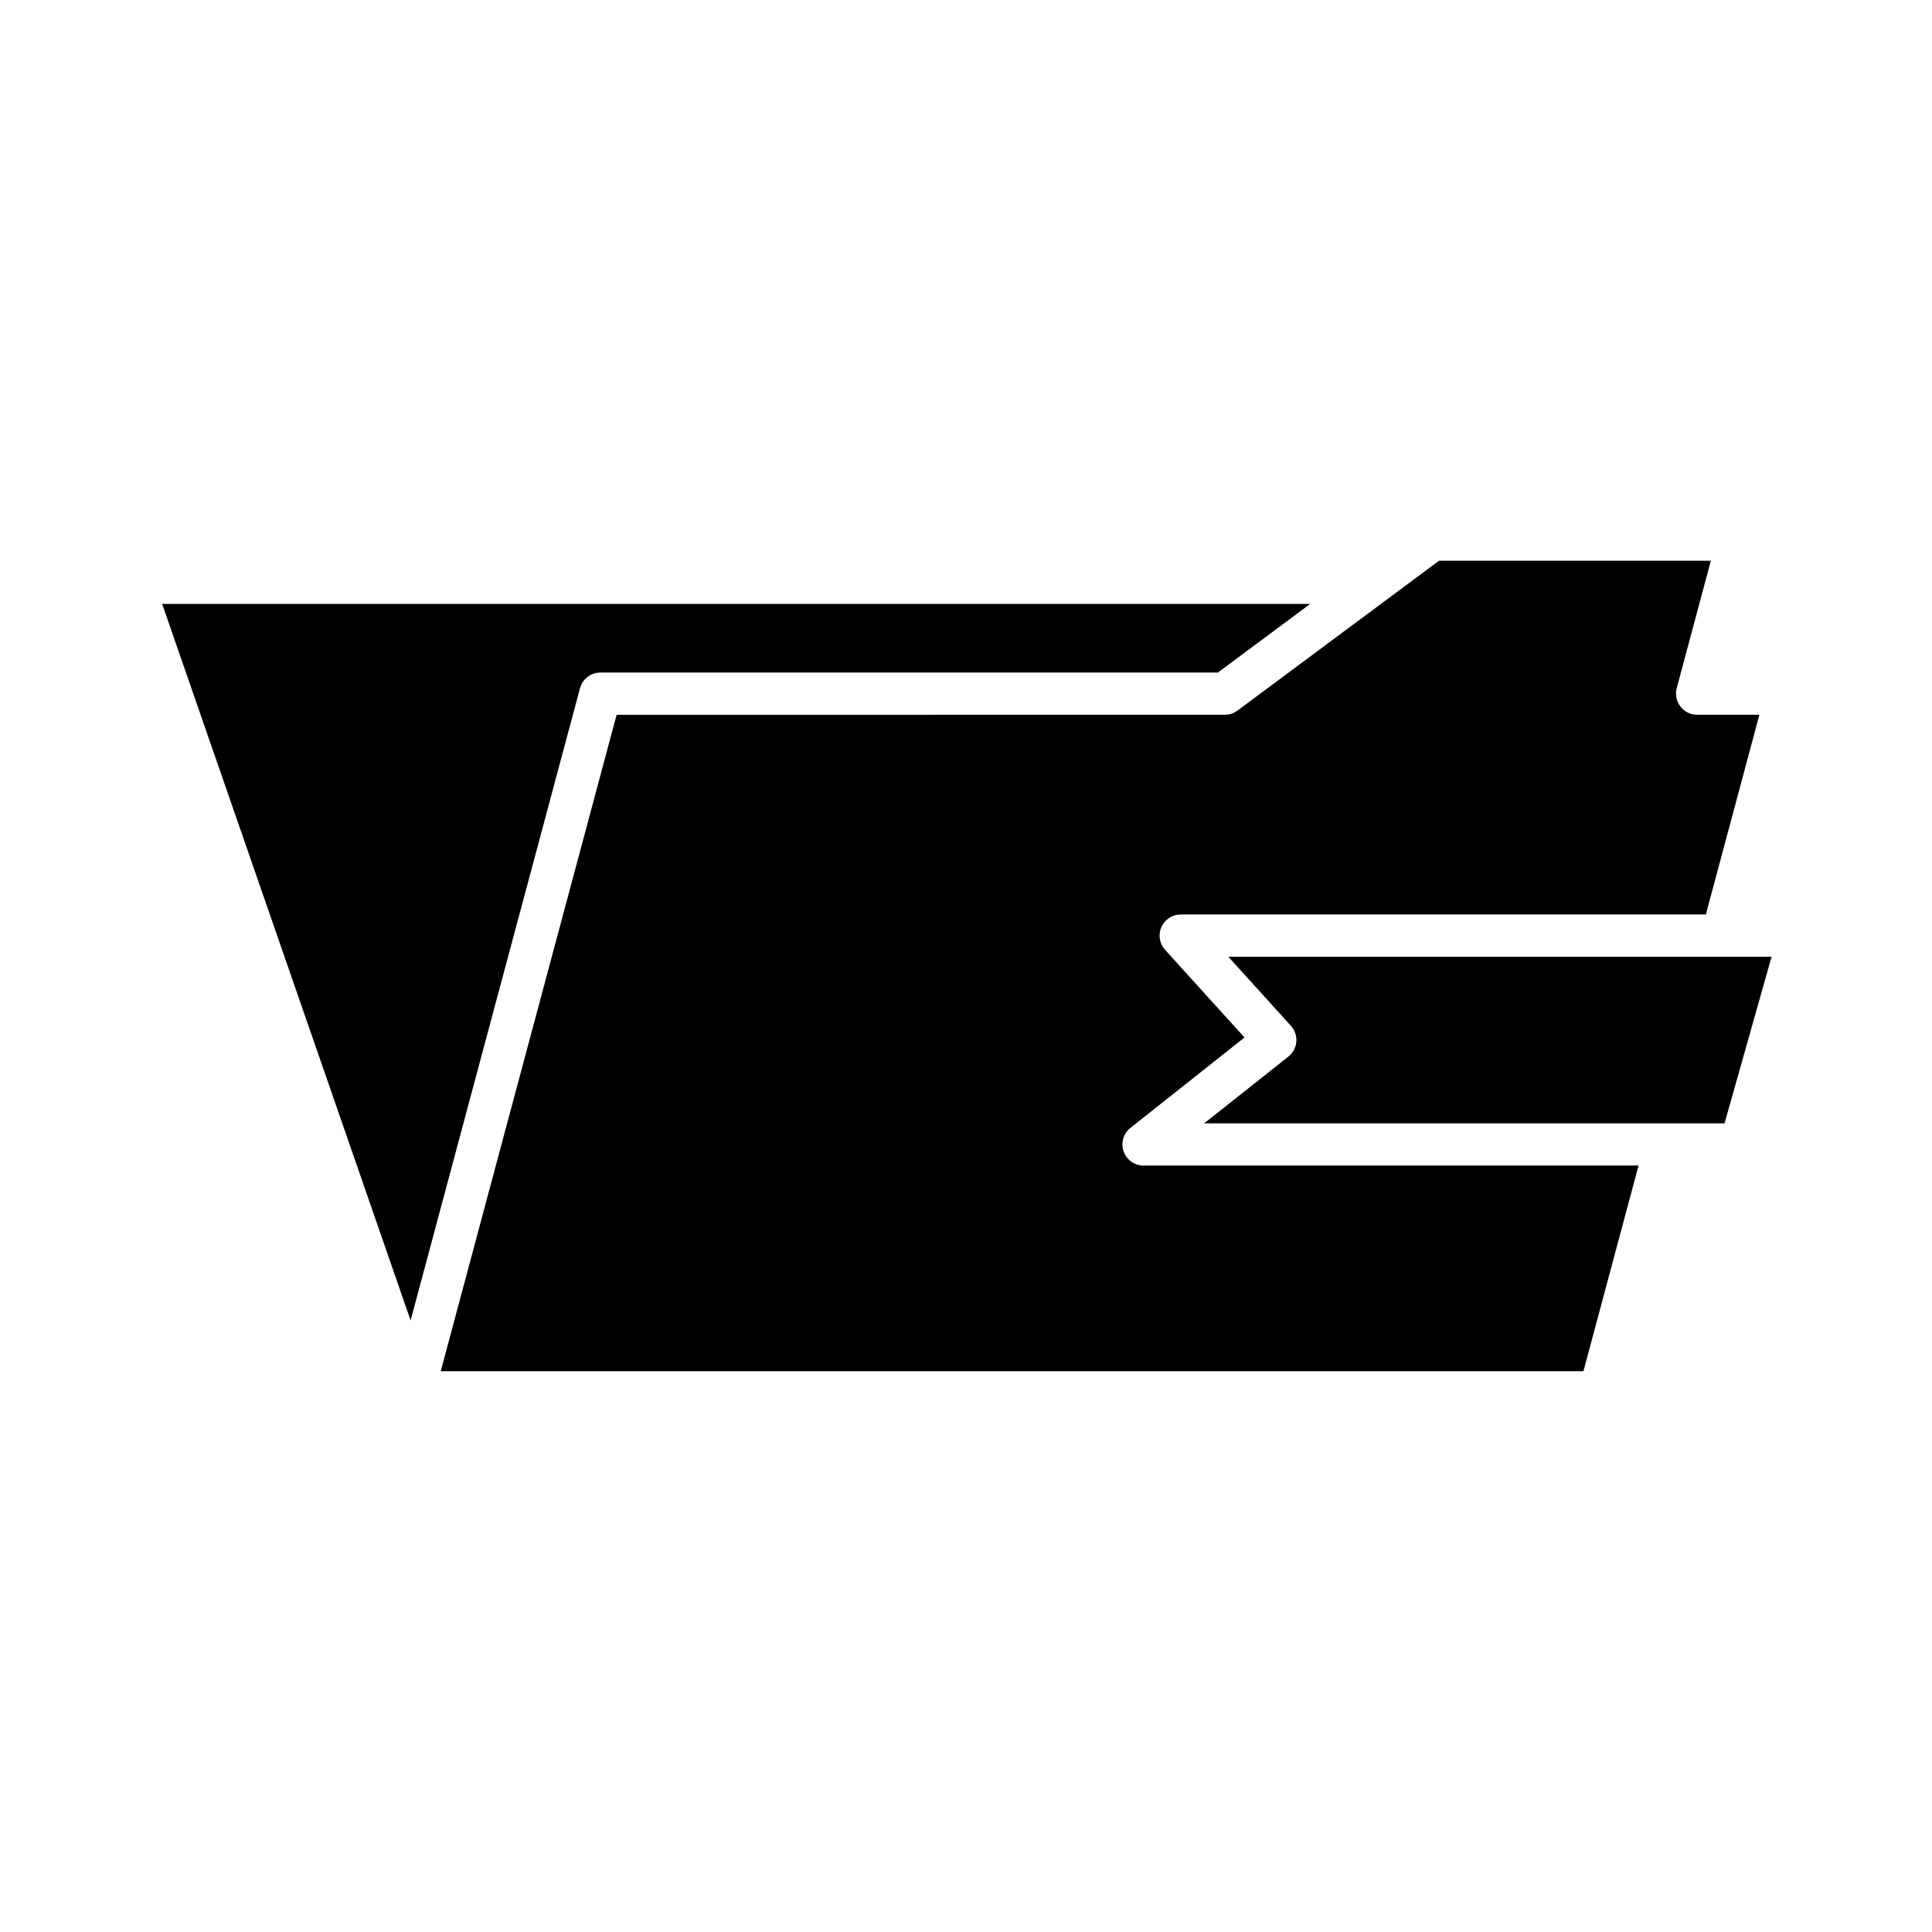
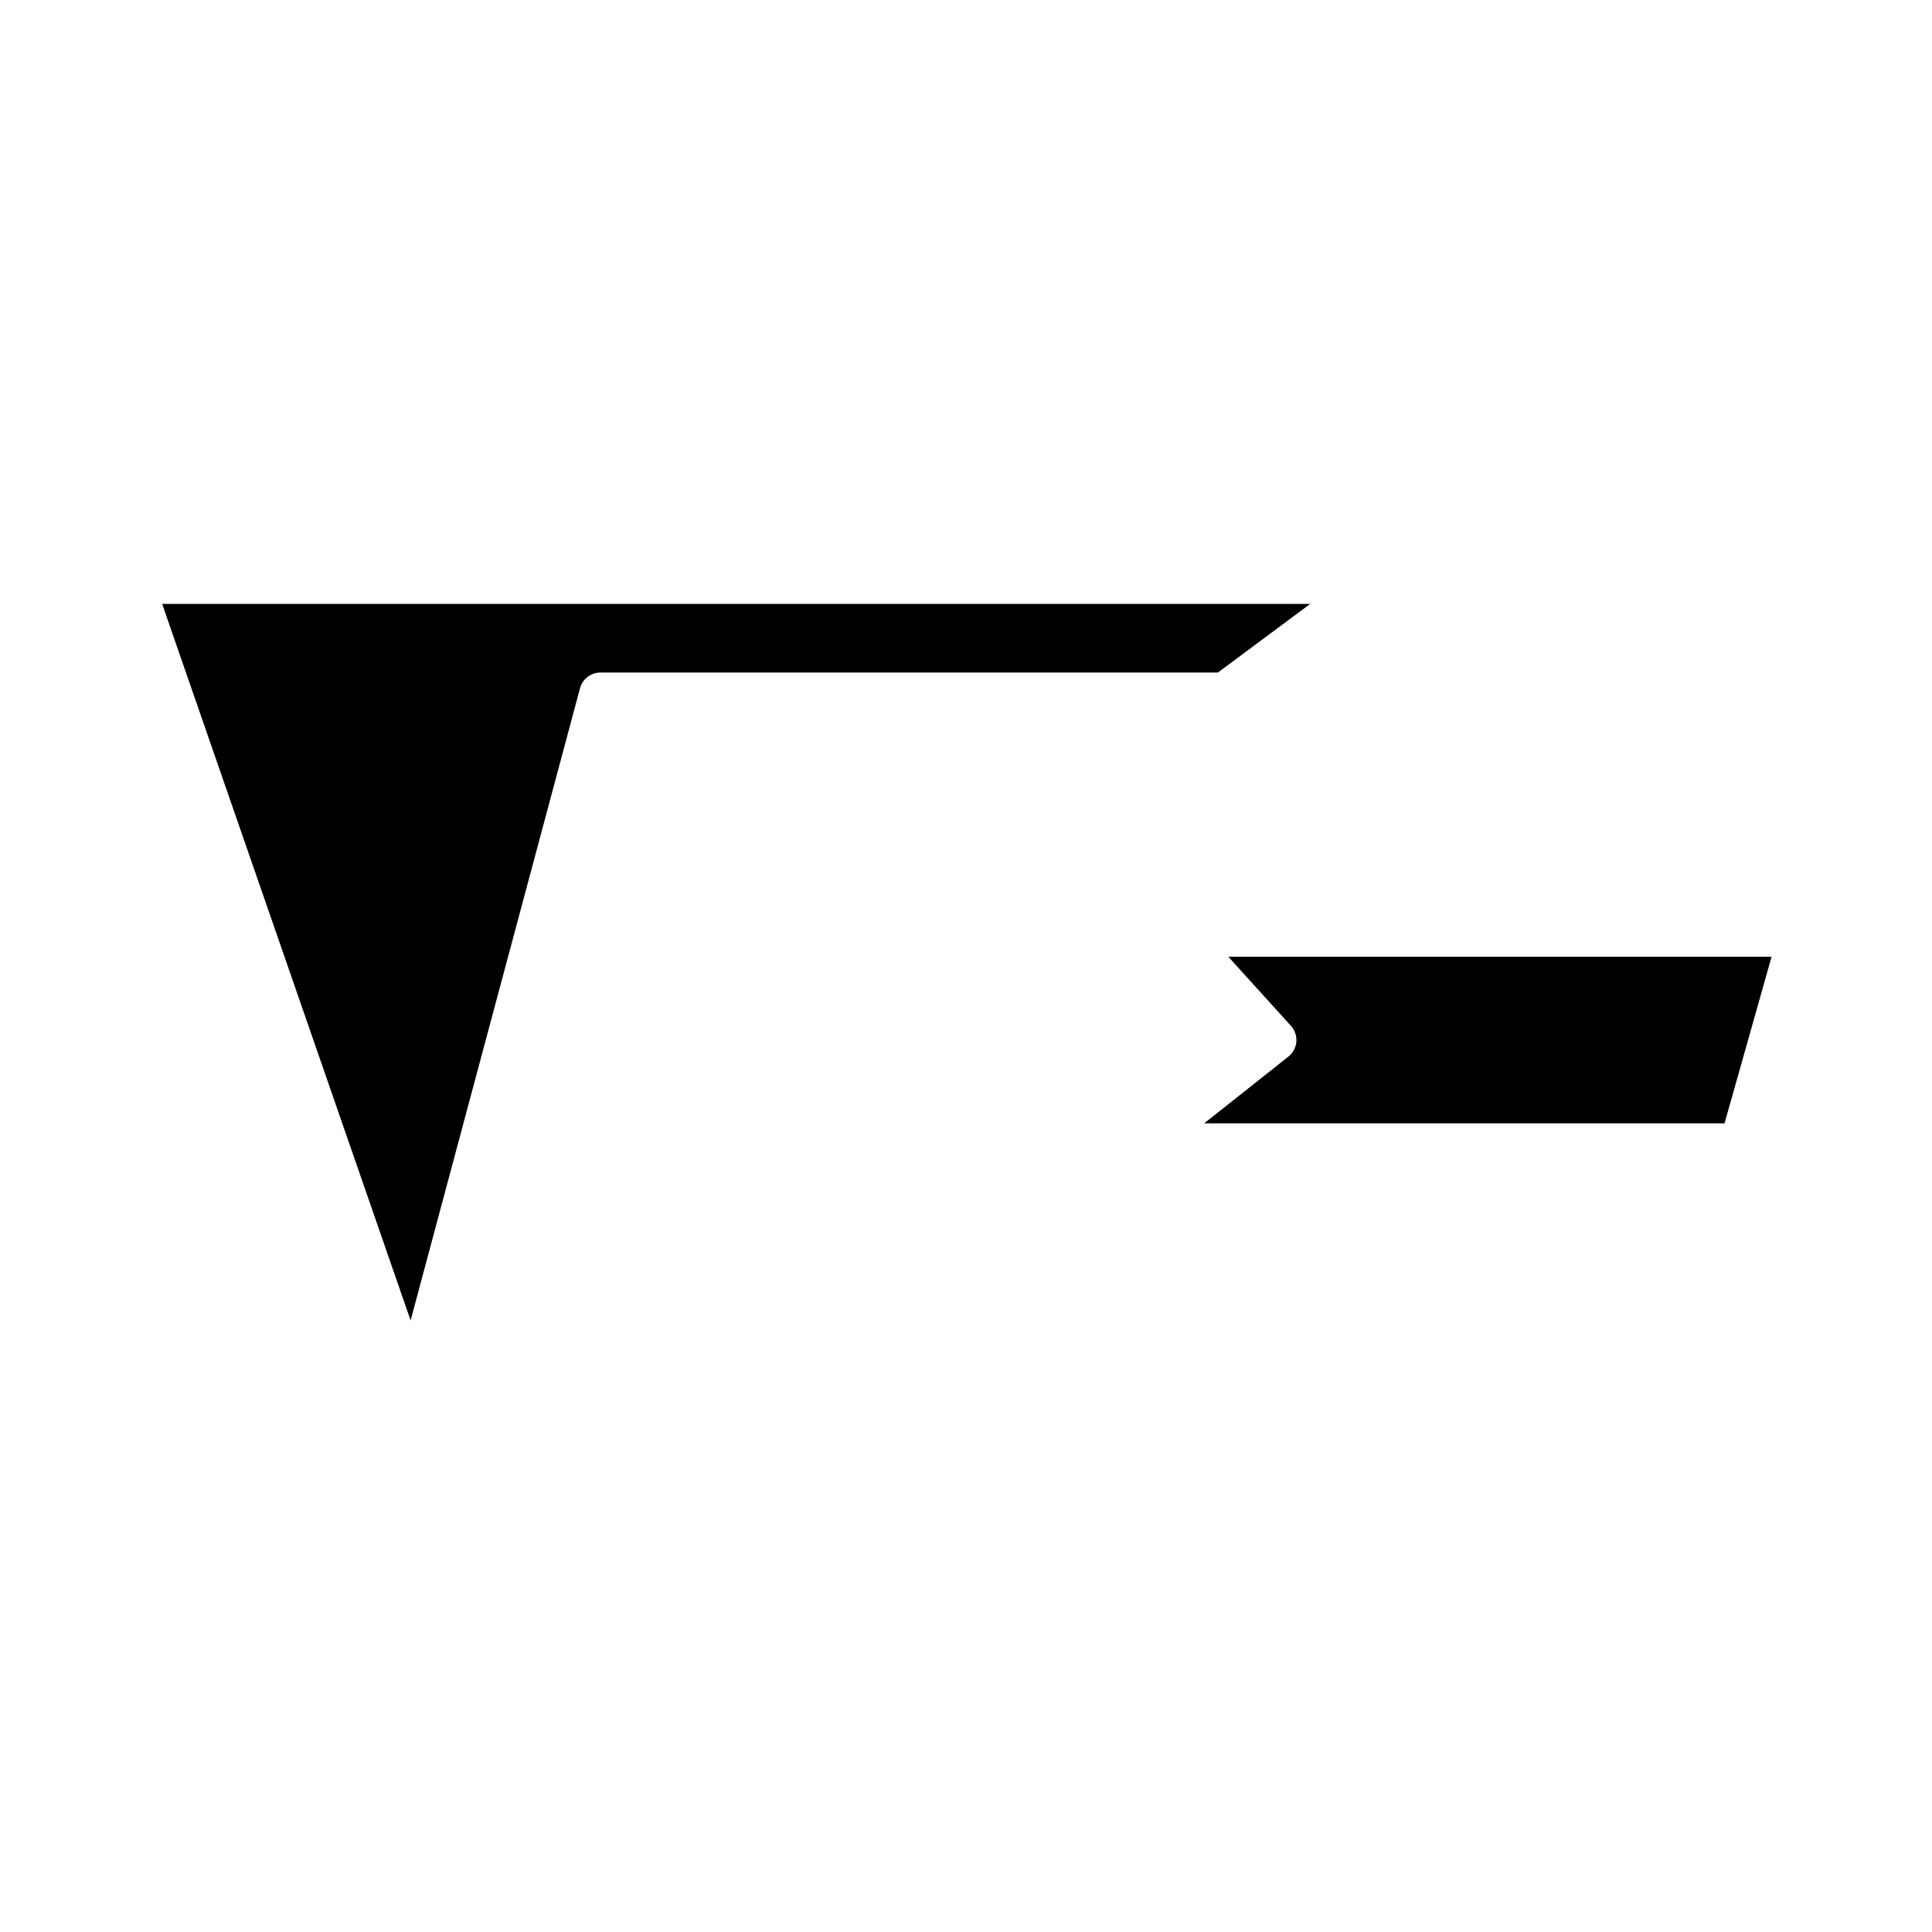
<svg xmlns="http://www.w3.org/2000/svg" fill="#000000" width="800px" height="800px" version="1.1" viewBox="144 144 512 512">
  <g>
    <path d="m297.71 326.38c0.656-2.445 2.875-4.148 5.406-4.148l163.64-0.004 24.465-18.188h-304.25l65.844 189.89z" />
-     <path d="m597.39 292.61h-72.047l-53.402 39.703c-0.969 0.715-2.137 1.105-3.34 1.105l-161.19 0.004-46.613 173.96h302.83l14.605-54.496h-131.18c-2.383 0-4.504-1.508-5.285-3.754-0.781-2.25-0.059-4.75 1.809-6.231l30.227-23.957-21.051-23.242c-1.488-1.641-1.863-4.004-0.969-6.027 0.898-2.027 2.902-3.328 5.117-3.328h139.17l14.184-52.93h-16.5c-1.738 0-3.383-0.809-4.438-2.188-1.062-1.379-1.422-3.176-0.969-4.859z" />
    <path d="m486.11 415.86c1.039 1.148 1.559 2.676 1.434 4.219-0.133 1.543-0.891 2.965-2.106 3.93l-22.316 17.688h137.9l12.465-44.148-143.97-0.004z" />
  </g>
</svg>